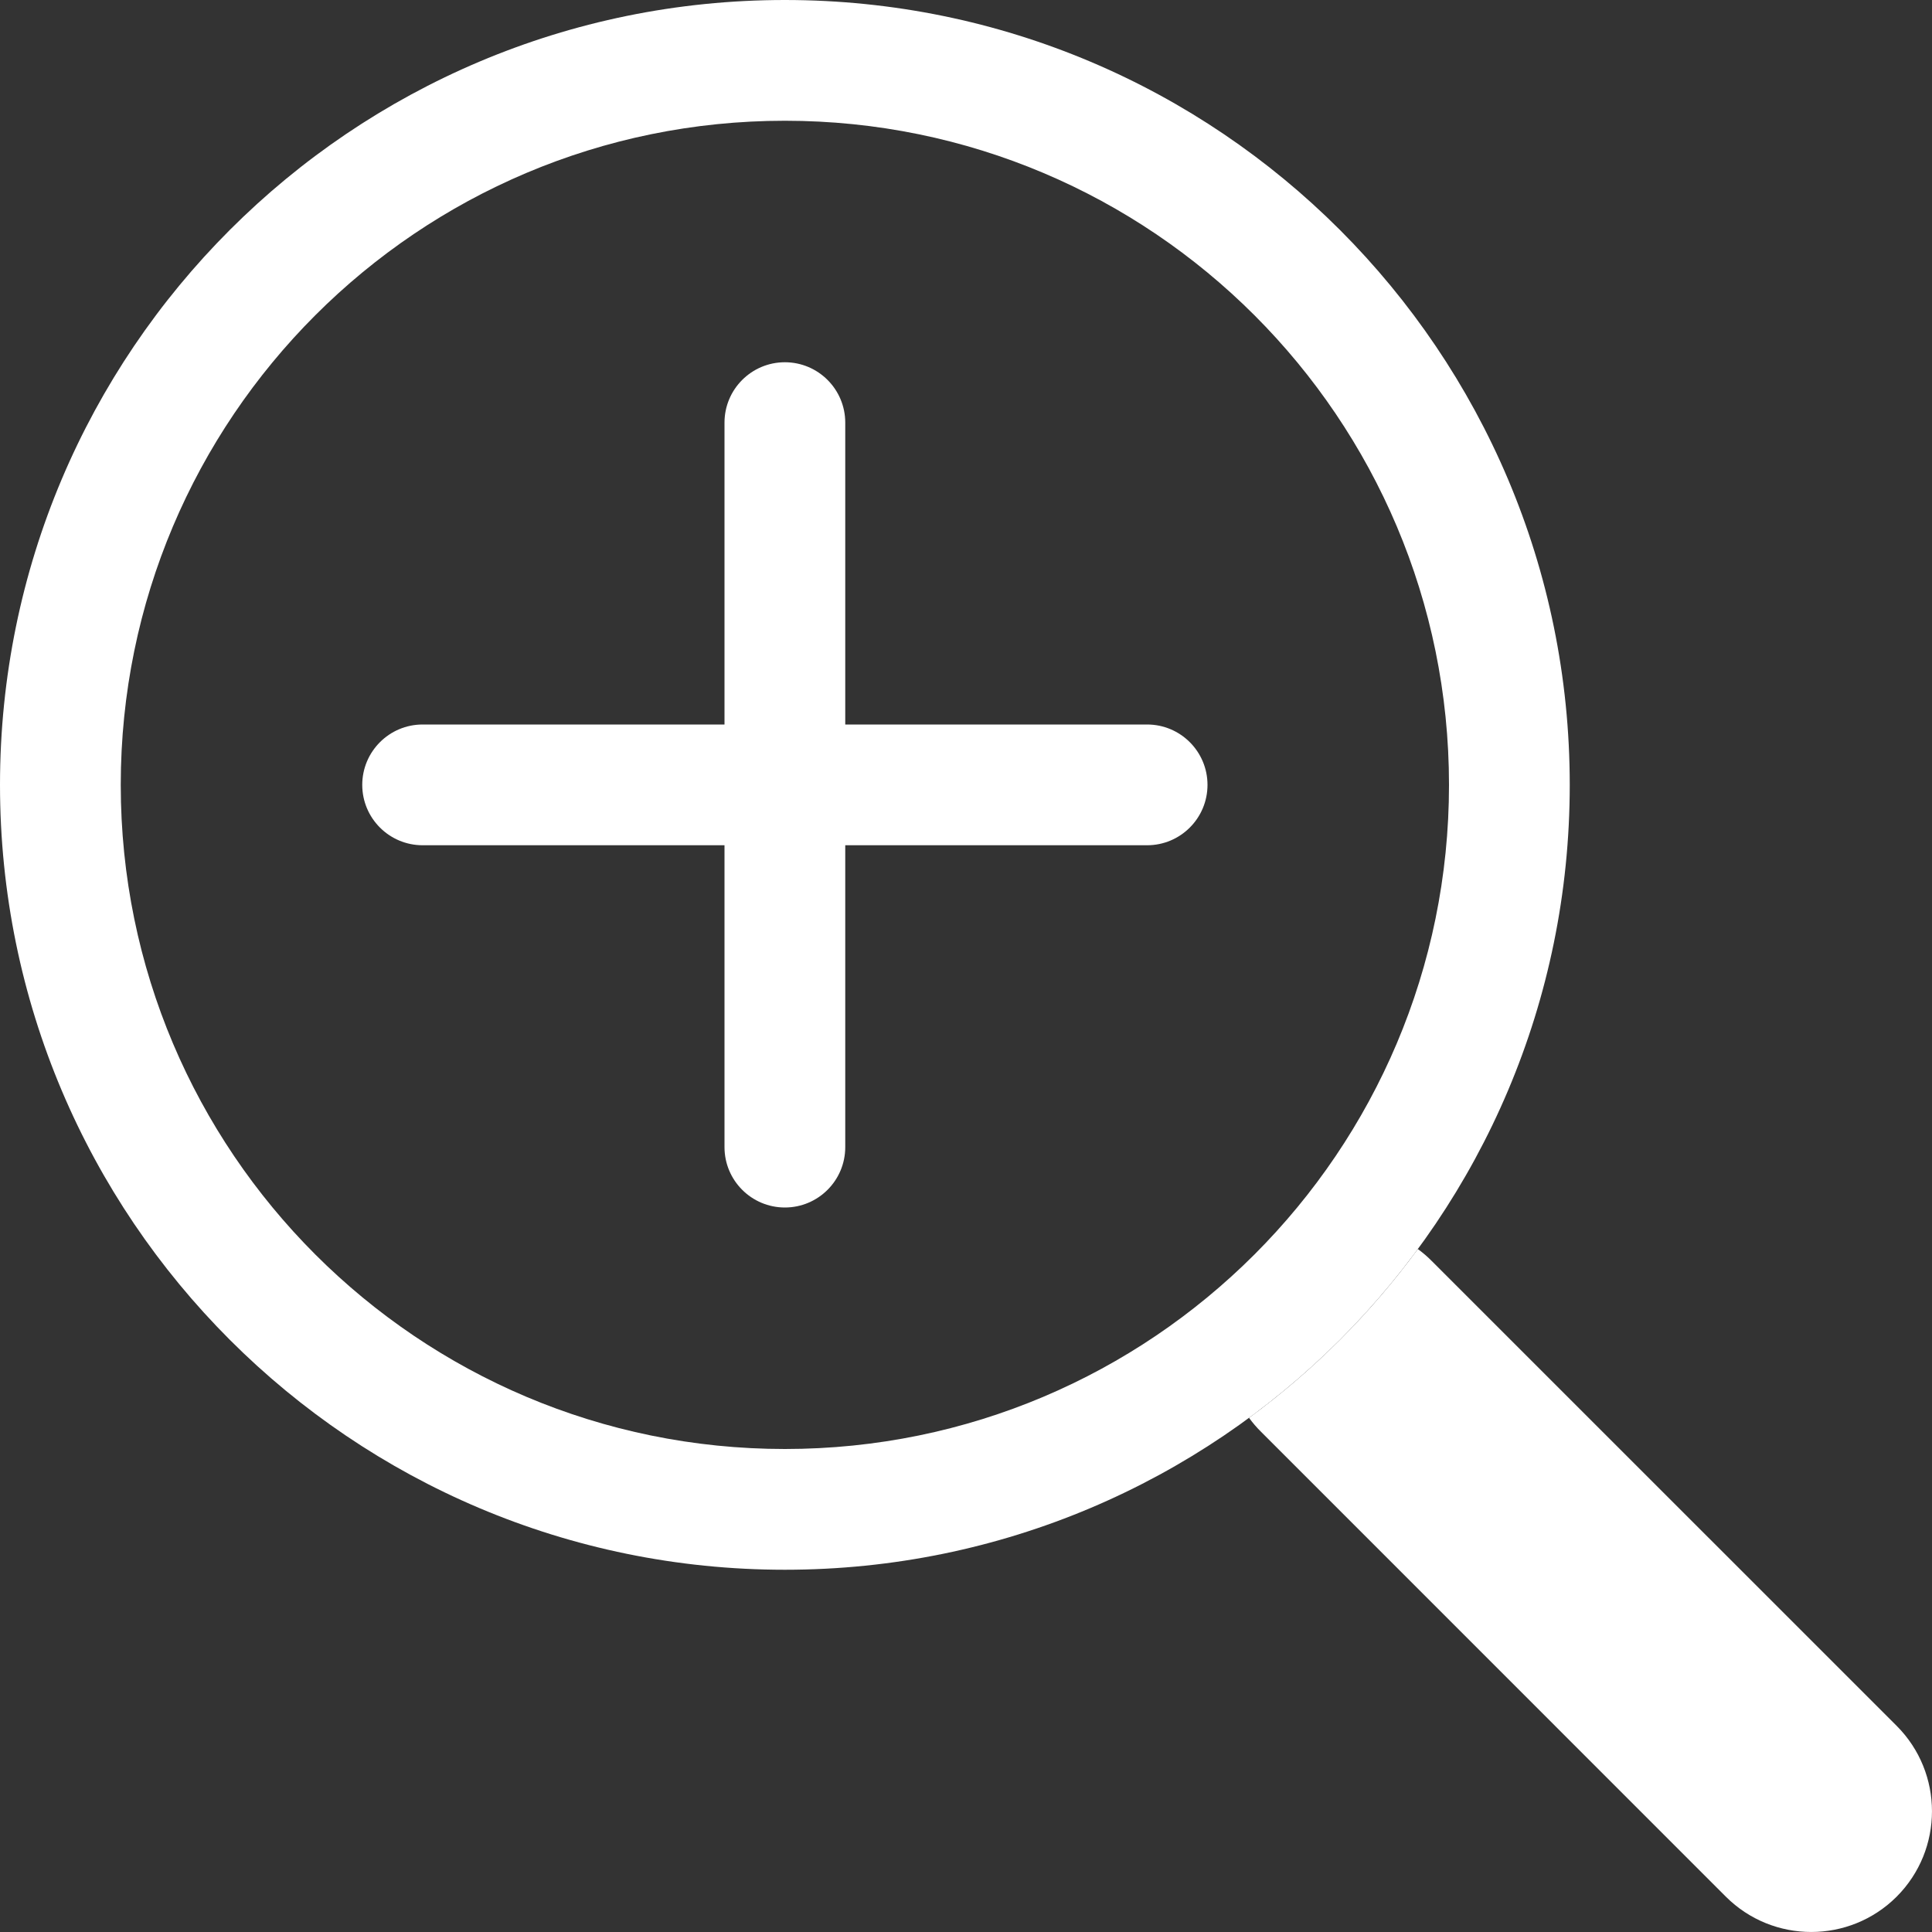
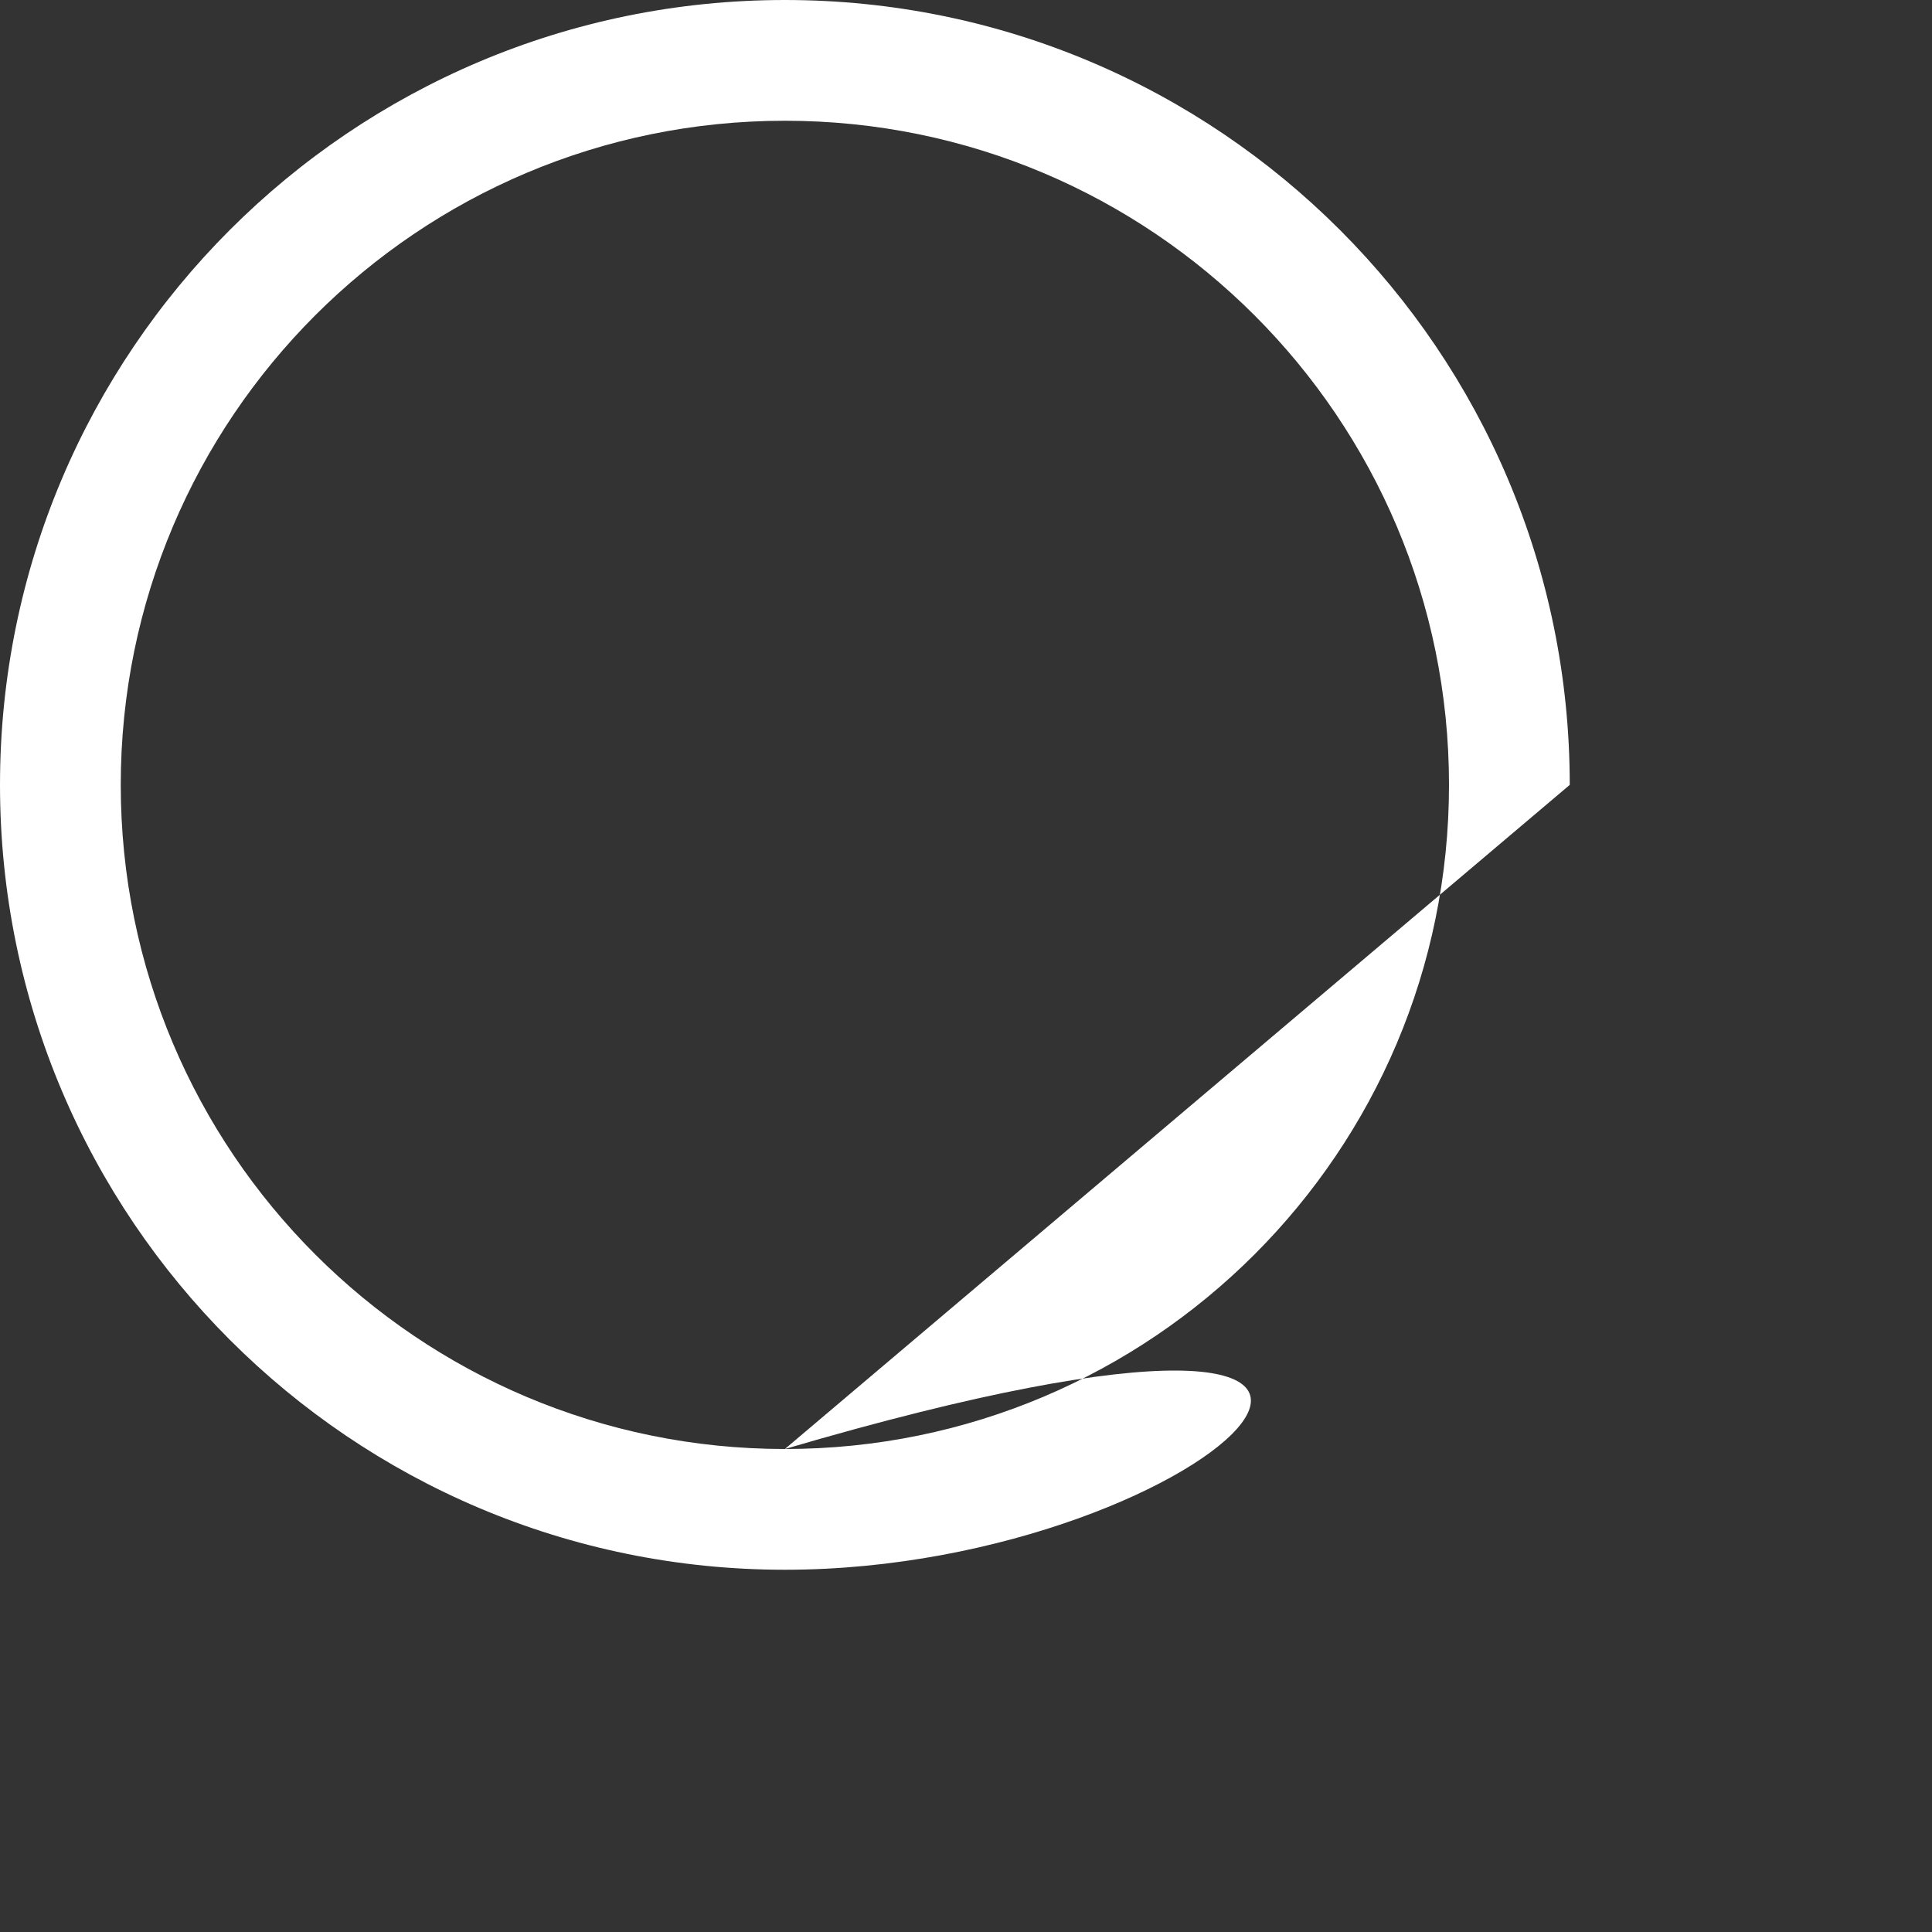
<svg xmlns="http://www.w3.org/2000/svg" width="24" height="24" viewBox="0 0 24 24" fill="none">
  <rect x="0" y="0" width="24" height="24" fill="#333333" stroke="none" />
-   <path fill-rule="evenodd" clip-rule="evenodd" d="M9.75 18C14.306 18 18 14.306 18 9.75C18 5.194 14.306 1.5 9.75 1.5C5.194 1.5 1.5 5.194 1.5 9.75C1.5 14.306 5.194 18 9.75 18ZM19.5 9.75C19.5 15.135 15.135 19.5 9.75 19.5C4.365 19.5 0 15.135 0 9.75C0 4.365 4.365 0 9.75 0C15.135 0 19.5 4.365 19.5 9.75Z" fill="white" />
-   <path d="M15.516 17.613C15.56 17.673 15.609 17.731 15.664 17.785L21.439 23.561C22.025 24.146 22.975 24.146 23.561 23.561C24.146 22.975 24.146 22.025 23.561 21.439L17.785 15.664C17.731 15.609 17.673 15.56 17.613 15.516C17.025 16.317 16.317 17.025 15.516 17.613Z" fill="white" />
-   <path fill-rule="evenodd" clip-rule="evenodd" d="M9.75 4.5C10.164 4.5 10.5 4.836 10.5 5.25V9H14.25C14.664 9 15 9.336 15 9.75C15 10.164 14.664 10.5 14.25 10.5H10.5V14.25C10.5 14.664 10.164 15 9.75 15C9.336 15 9 14.664 9 14.25V10.5H5.25C4.836 10.5 4.5 10.164 4.5 9.75C4.5 9.336 4.836 9 5.25 9H9V5.25C9 4.836 9.336 4.5 9.75 4.5Z" fill="white" />
+   <path fill-rule="evenodd" clip-rule="evenodd" d="M9.75 18C14.306 18 18 14.306 18 9.75C18 5.194 14.306 1.5 9.75 1.5C5.194 1.5 1.5 5.194 1.5 9.75C1.5 14.306 5.194 18 9.75 18ZC19.5 15.135 15.135 19.5 9.75 19.5C4.365 19.5 0 15.135 0 9.75C0 4.365 4.365 0 9.75 0C15.135 0 19.5 4.365 19.5 9.75Z" fill="white" />
</svg>